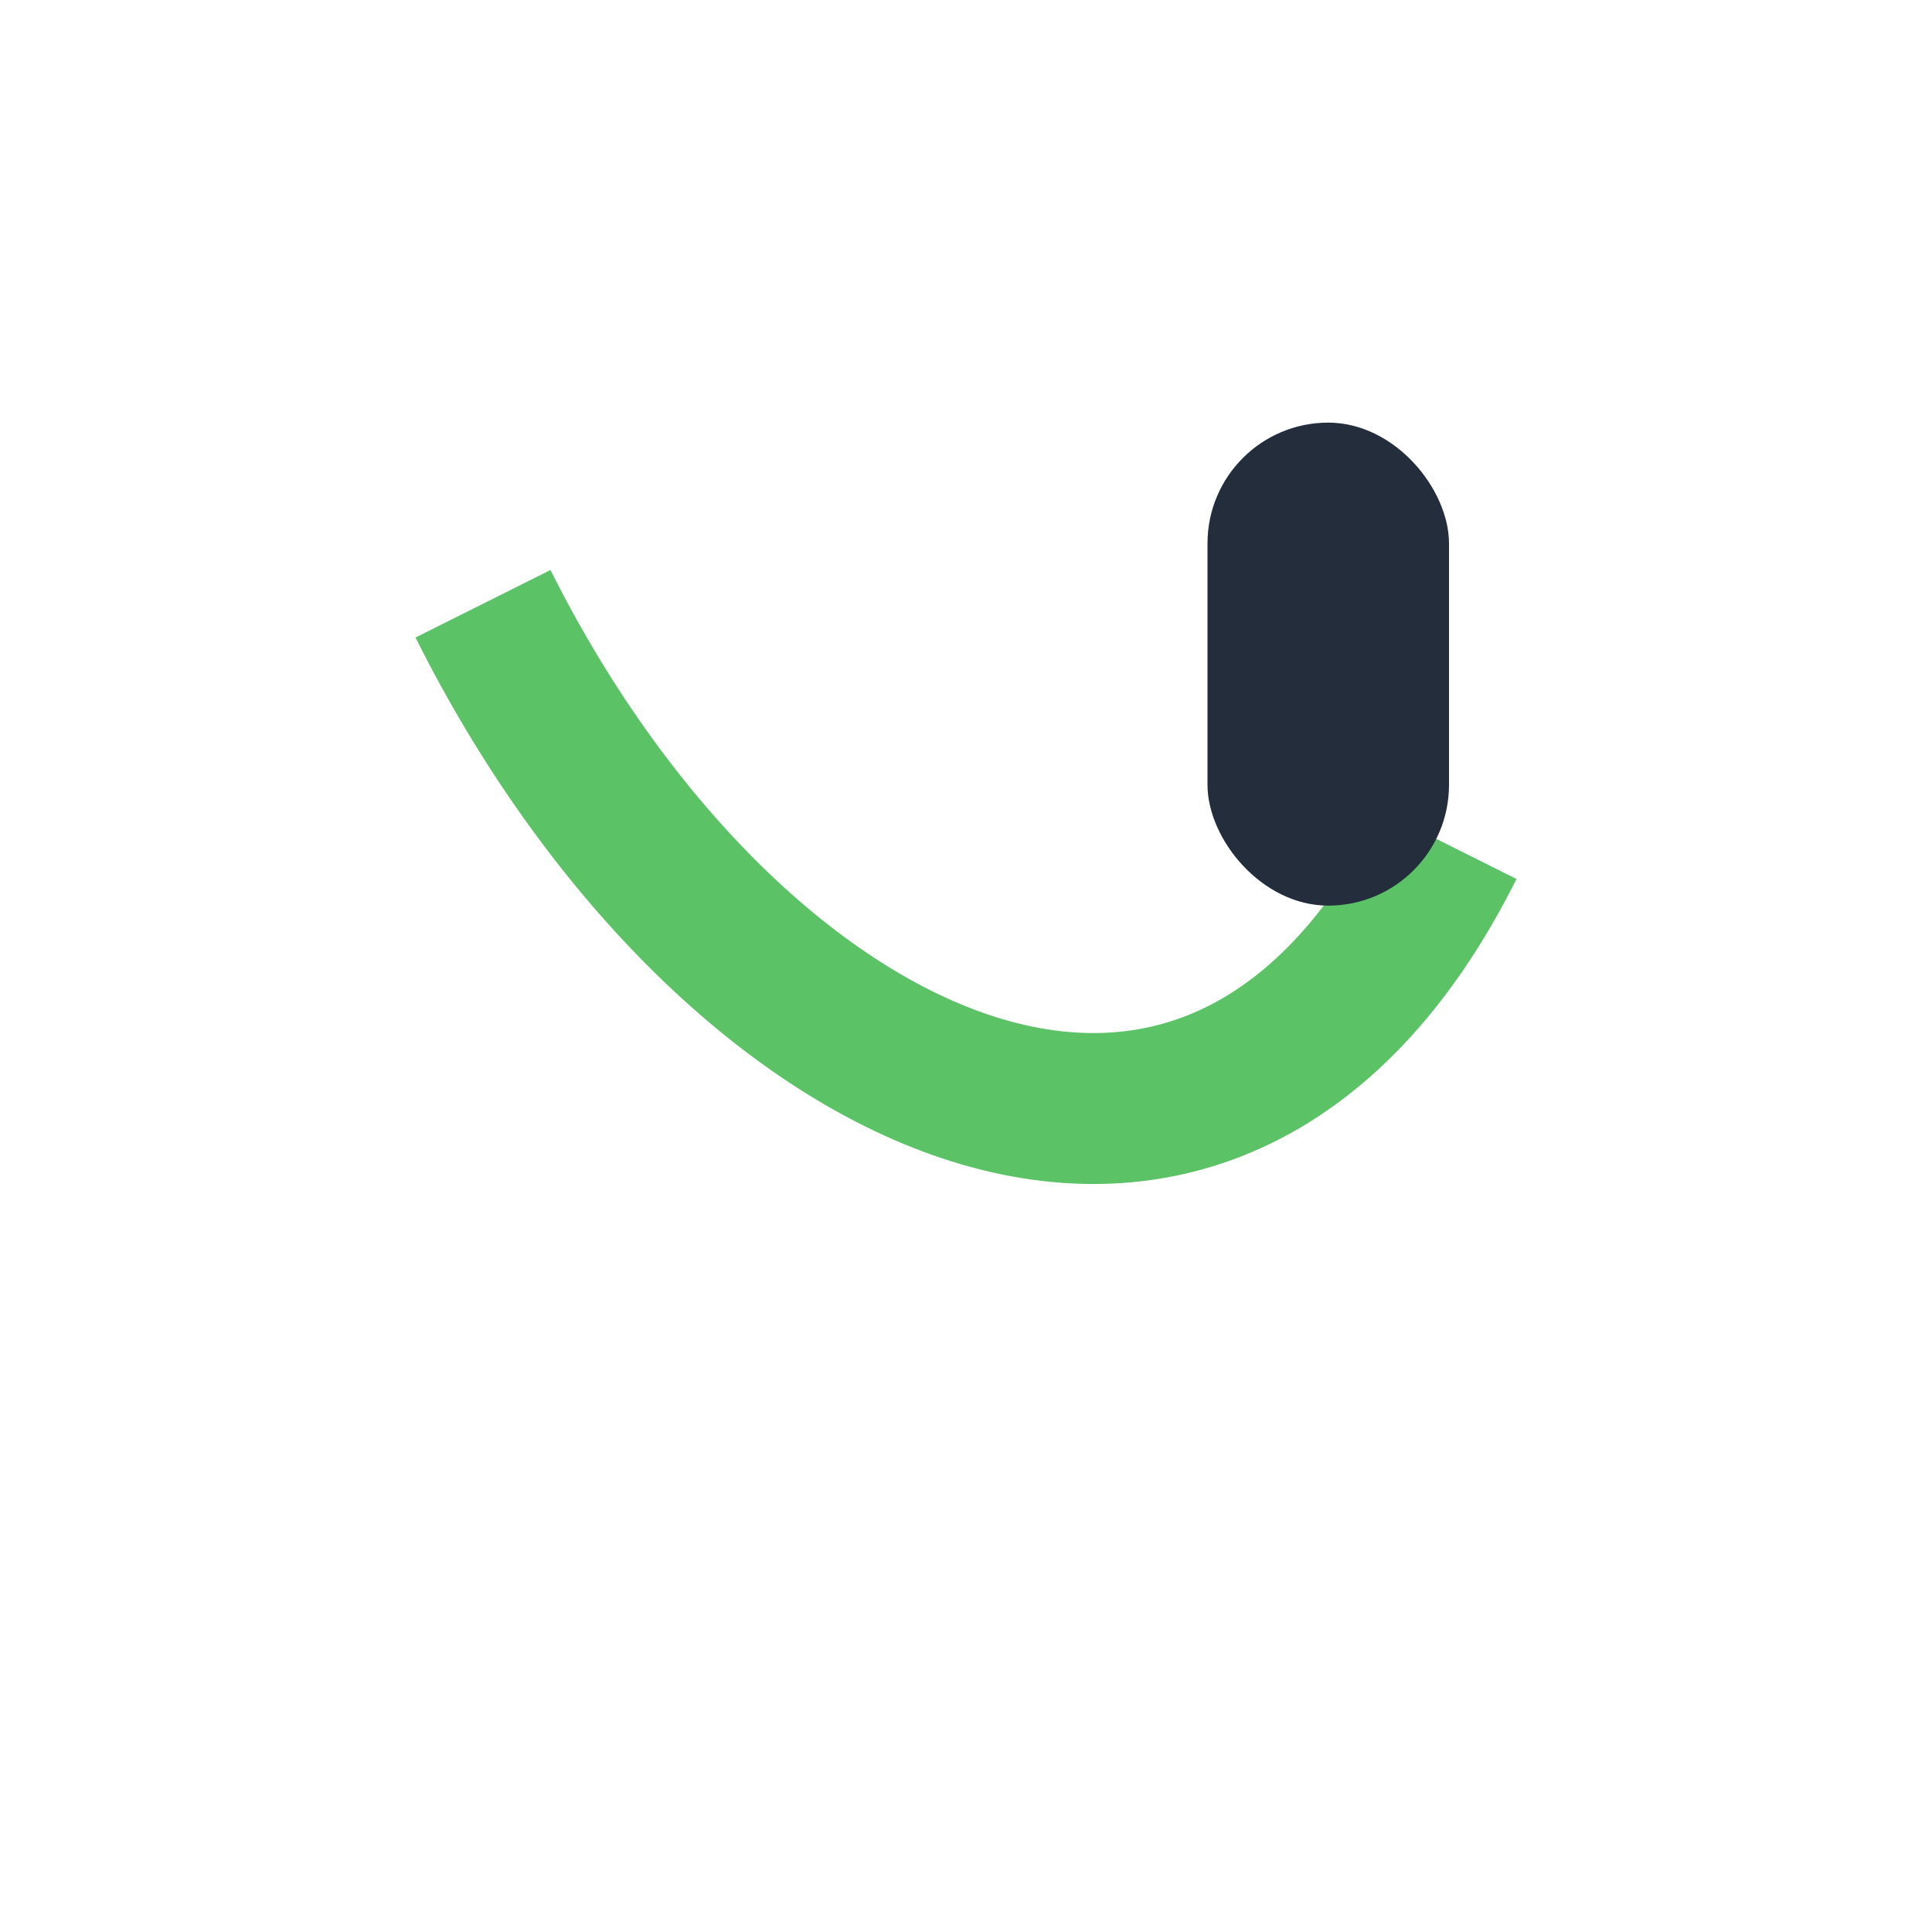
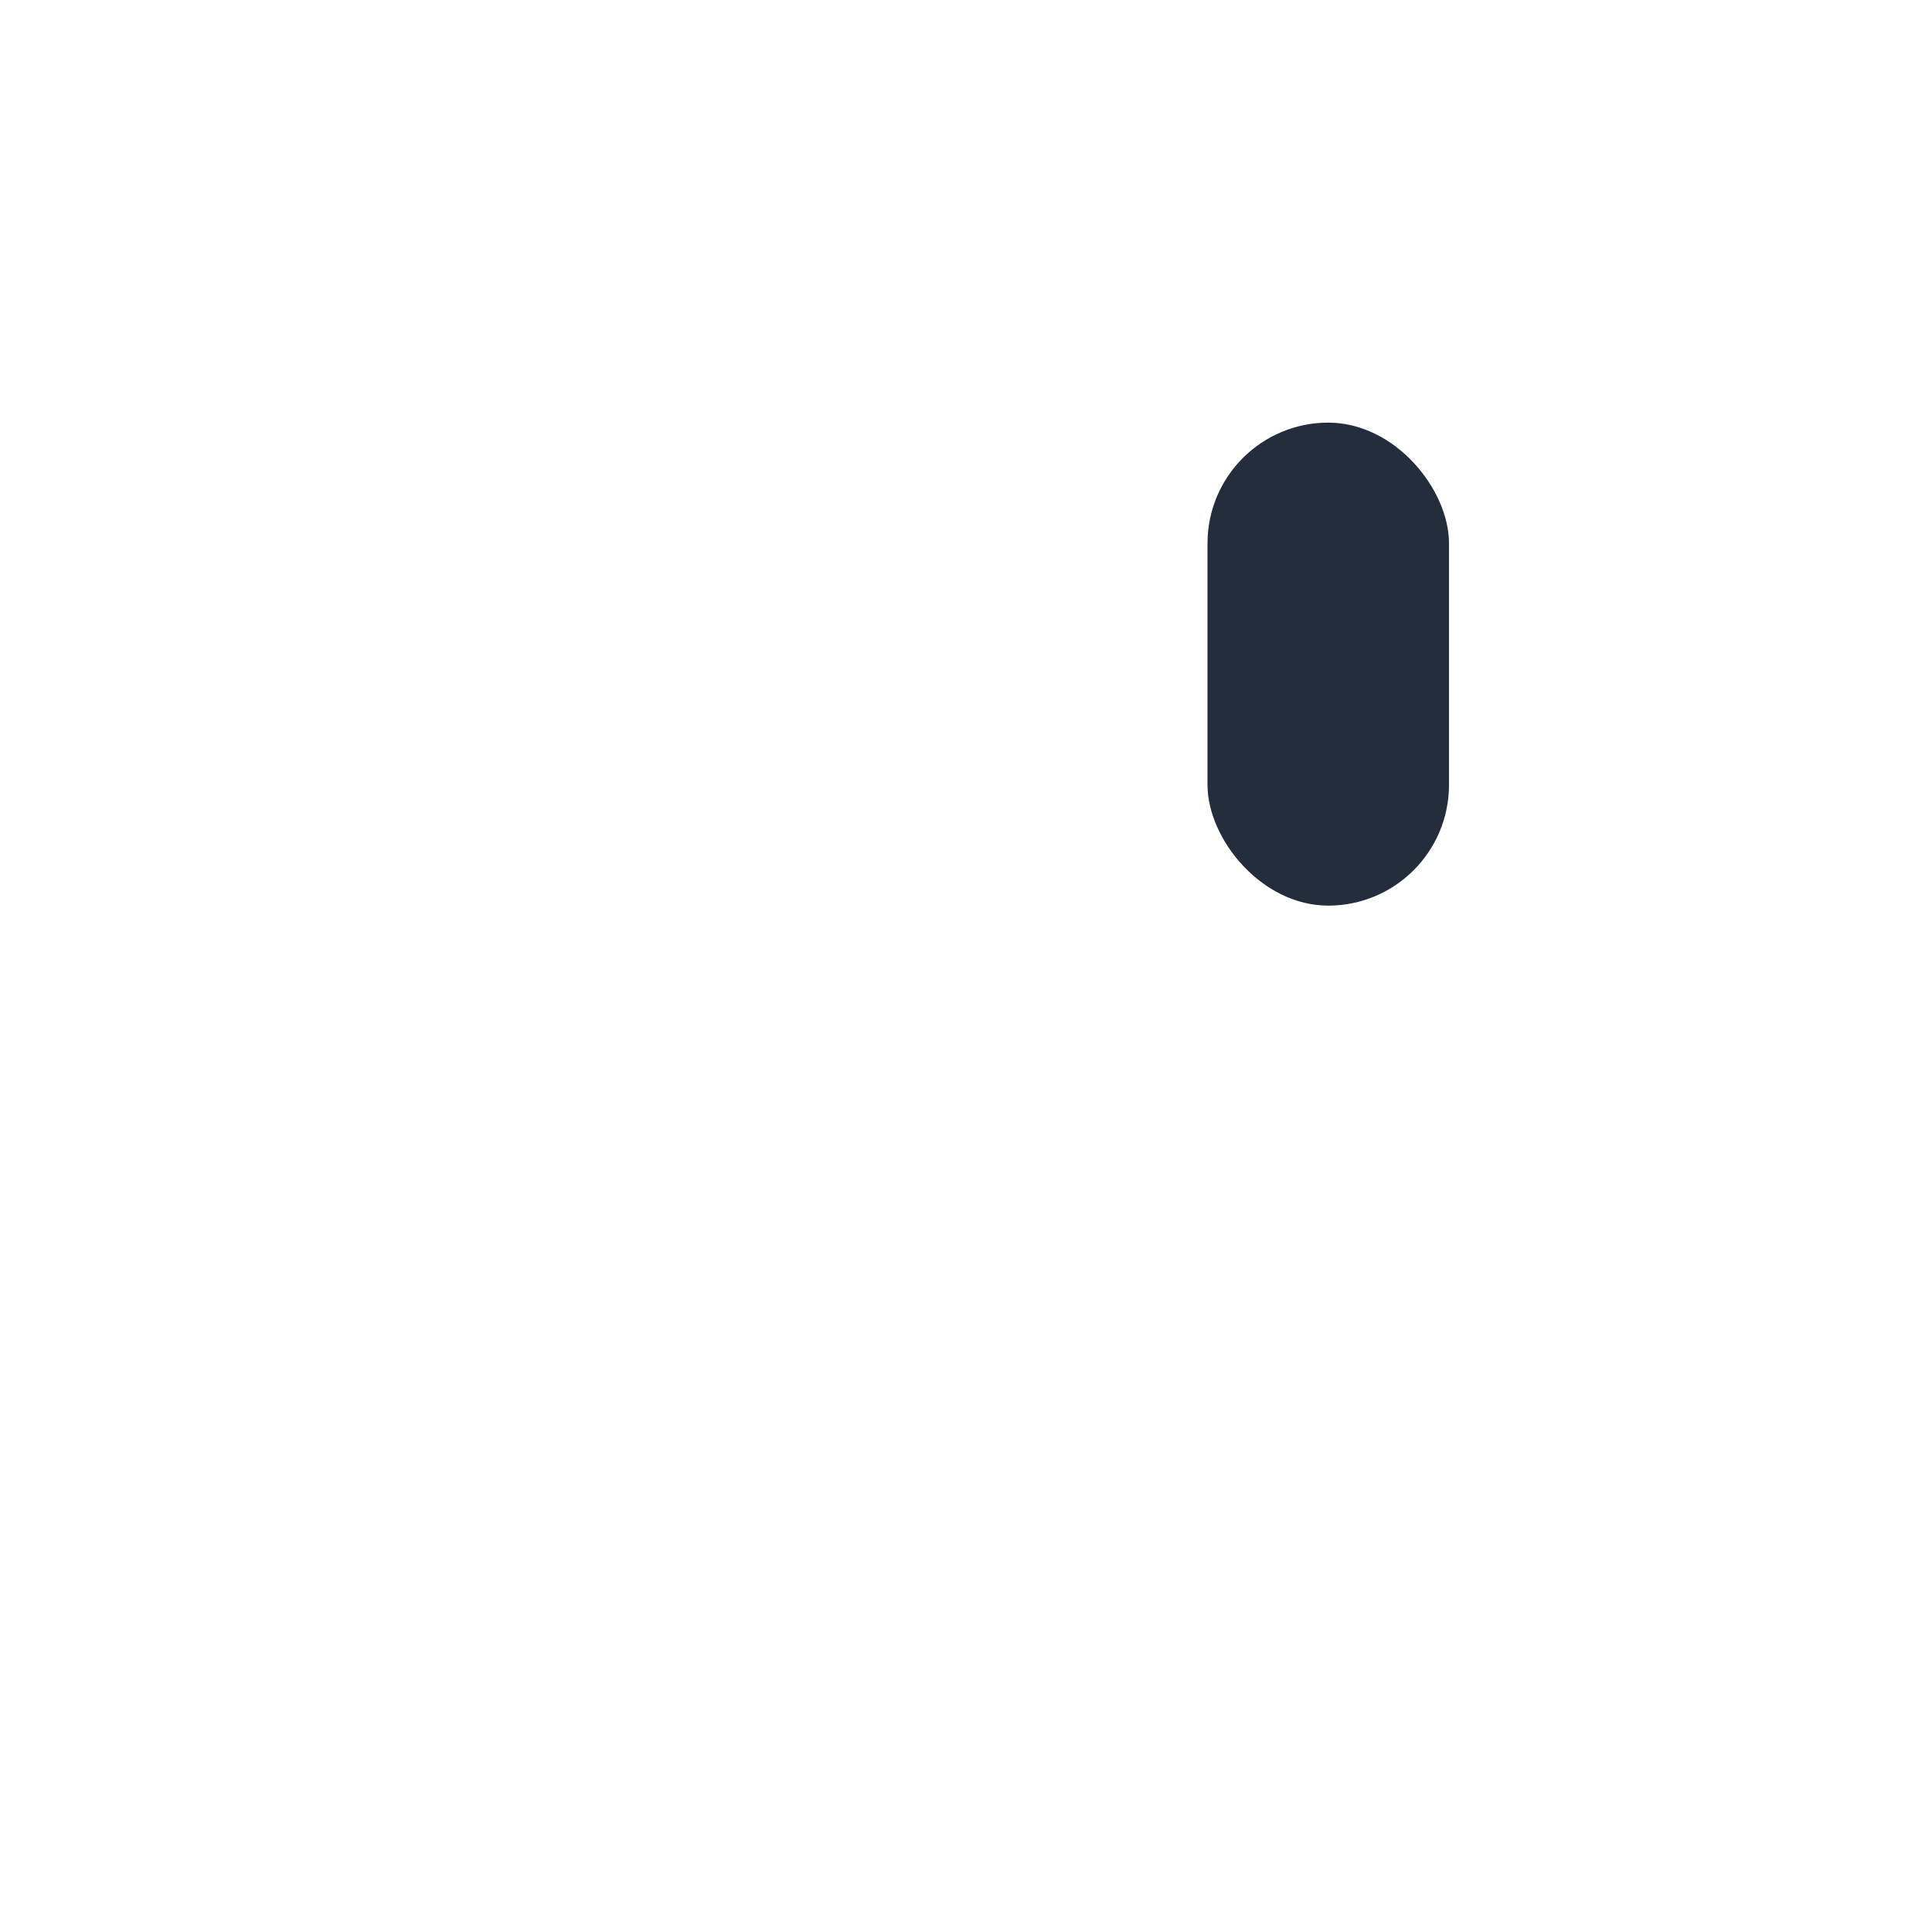
<svg xmlns="http://www.w3.org/2000/svg" width="32" height="32" viewBox="0 0 32 32">
-   <path d="M8 10c4 8 12 12 16 4" stroke="#5BC366" stroke-width="2.5" fill="none" />
  <rect x="20" y="7" width="4" height="8" rx="2" fill="#232D3C" />
</svg>